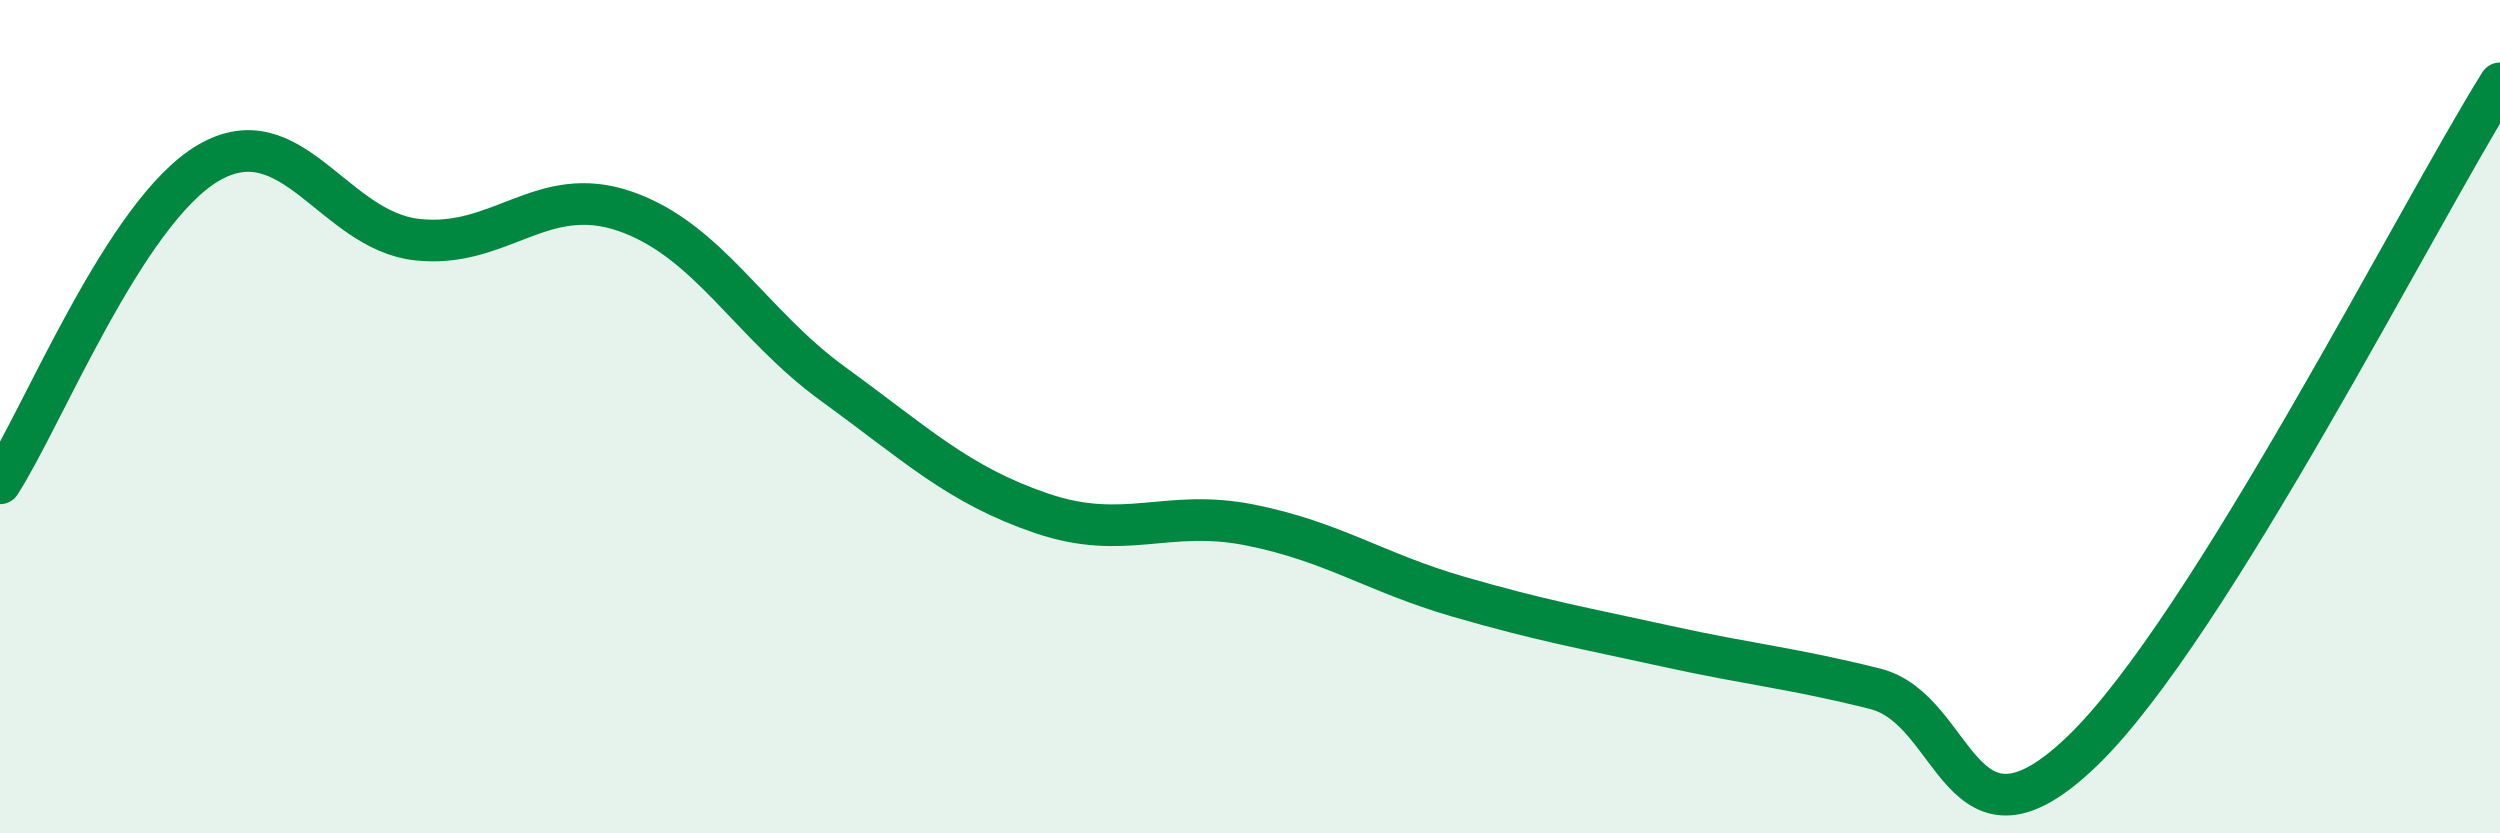
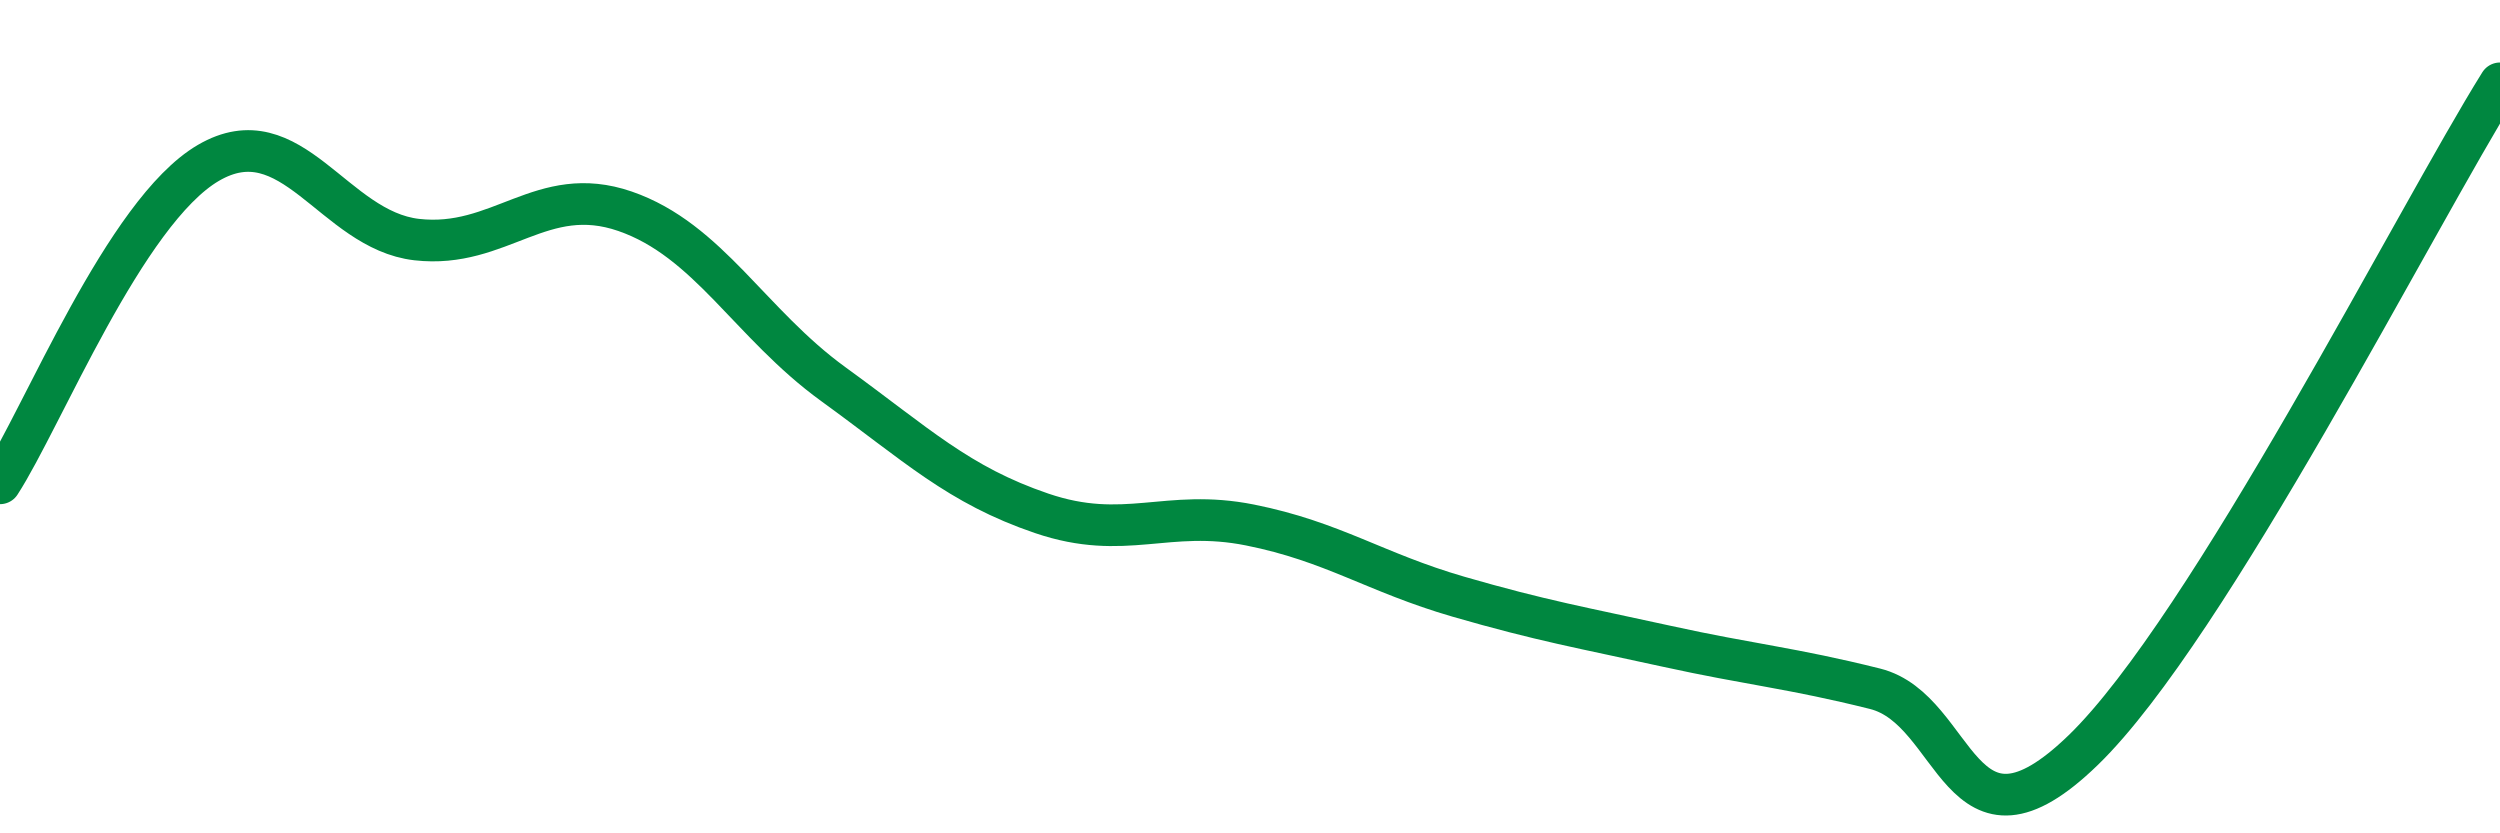
<svg xmlns="http://www.w3.org/2000/svg" width="60" height="20" viewBox="0 0 60 20">
-   <path d="M 0,11.6 C 1,10.06 3,5.08 5,3.91 C 7,2.74 8,5.52 10,5.75 C 12,5.98 13,4.38 15,5.07 C 17,5.76 18,7.77 20,9.22 C 22,10.67 23,11.64 25,12.32 C 27,13 28,12.2 30,12.6 C 32,13 33,13.74 35,14.32 C 37,14.9 38,15.07 40,15.51 C 42,15.95 43,16.03 45,16.53 C 47,17.03 47,20.91 50,18 C 53,15.09 58,5.2 60,2L60 20L0 20Z" fill="#008740" opacity="0.1" stroke-linecap="round" stroke-linejoin="round" />
  <path d="M 0,11.6 C 1,10.06 3,5.08 5,3.91 C 7,2.74 8,5.52 10,5.75 C 12,5.98 13,4.38 15,5.07 C 17,5.76 18,7.77 20,9.22 C 22,10.67 23,11.64 25,12.32 C 27,13 28,12.2 30,12.6 C 32,13 33,13.74 35,14.32 C 37,14.9 38,15.07 40,15.51 C 42,15.95 43,16.03 45,16.53 C 47,17.03 47,20.91 50,18 C 53,15.09 58,5.2 60,2" stroke="#008740" stroke-width="1" fill="none" stroke-linecap="round" stroke-linejoin="round" />
</svg>